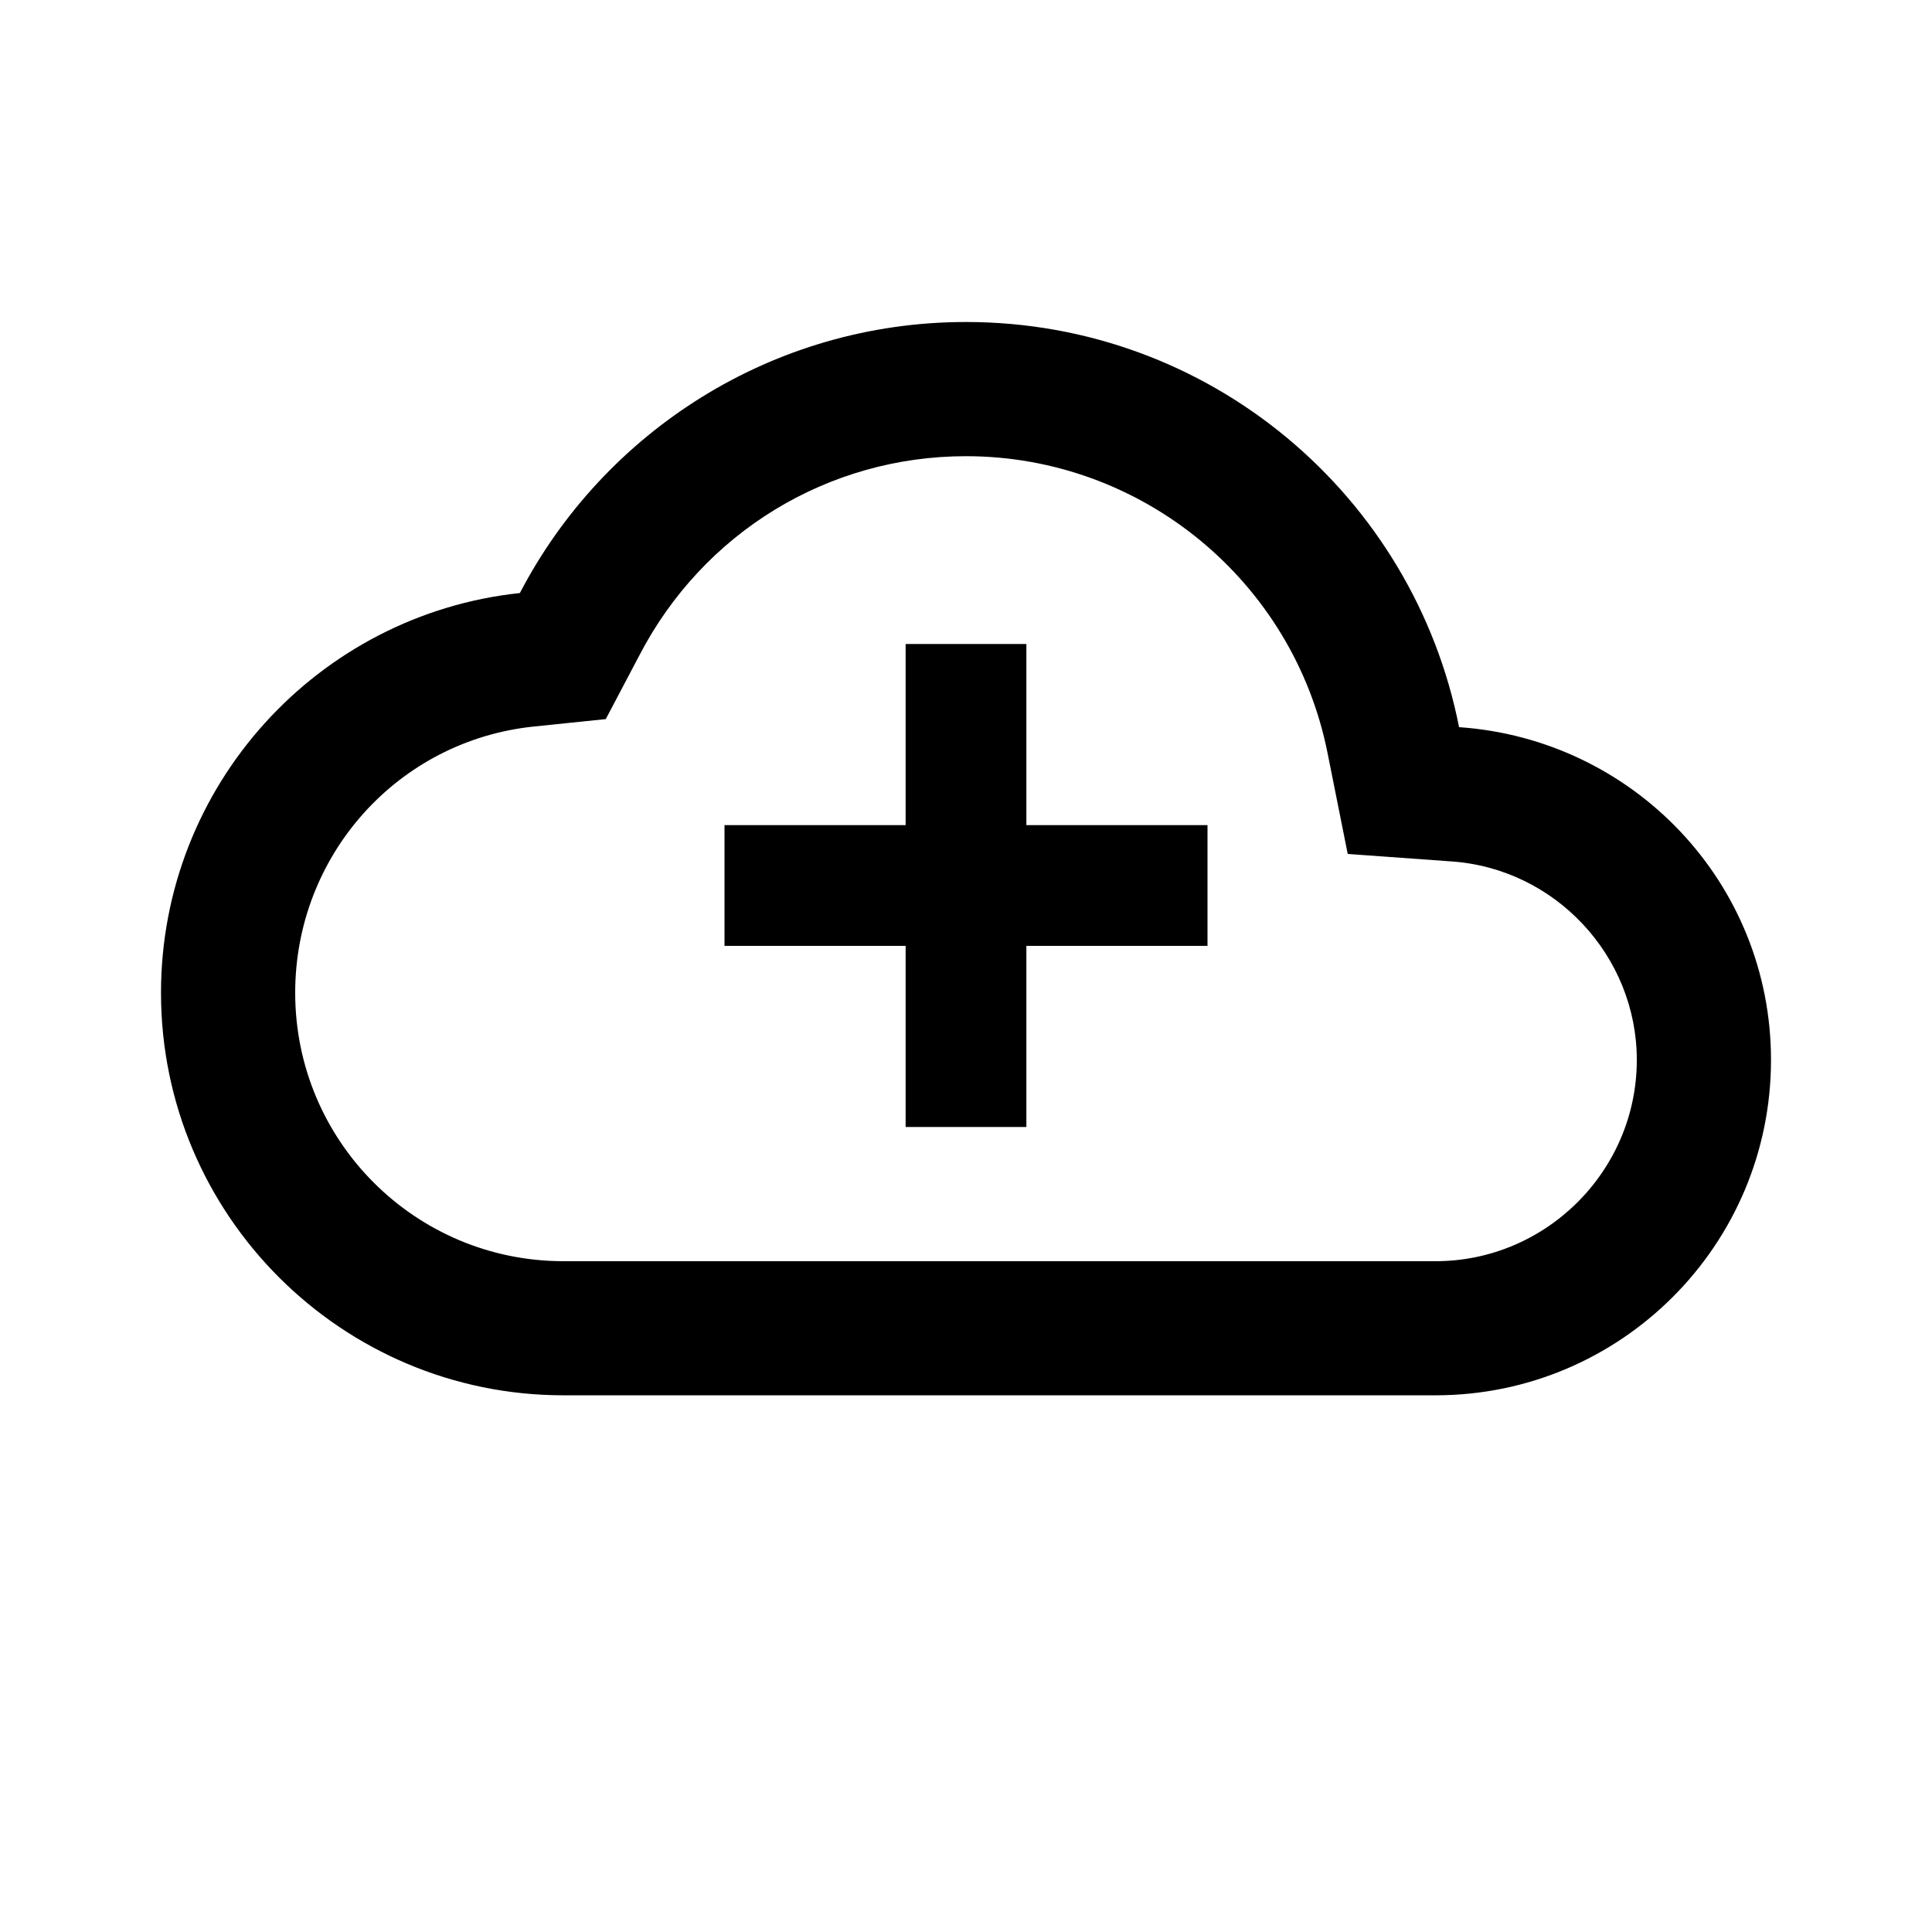
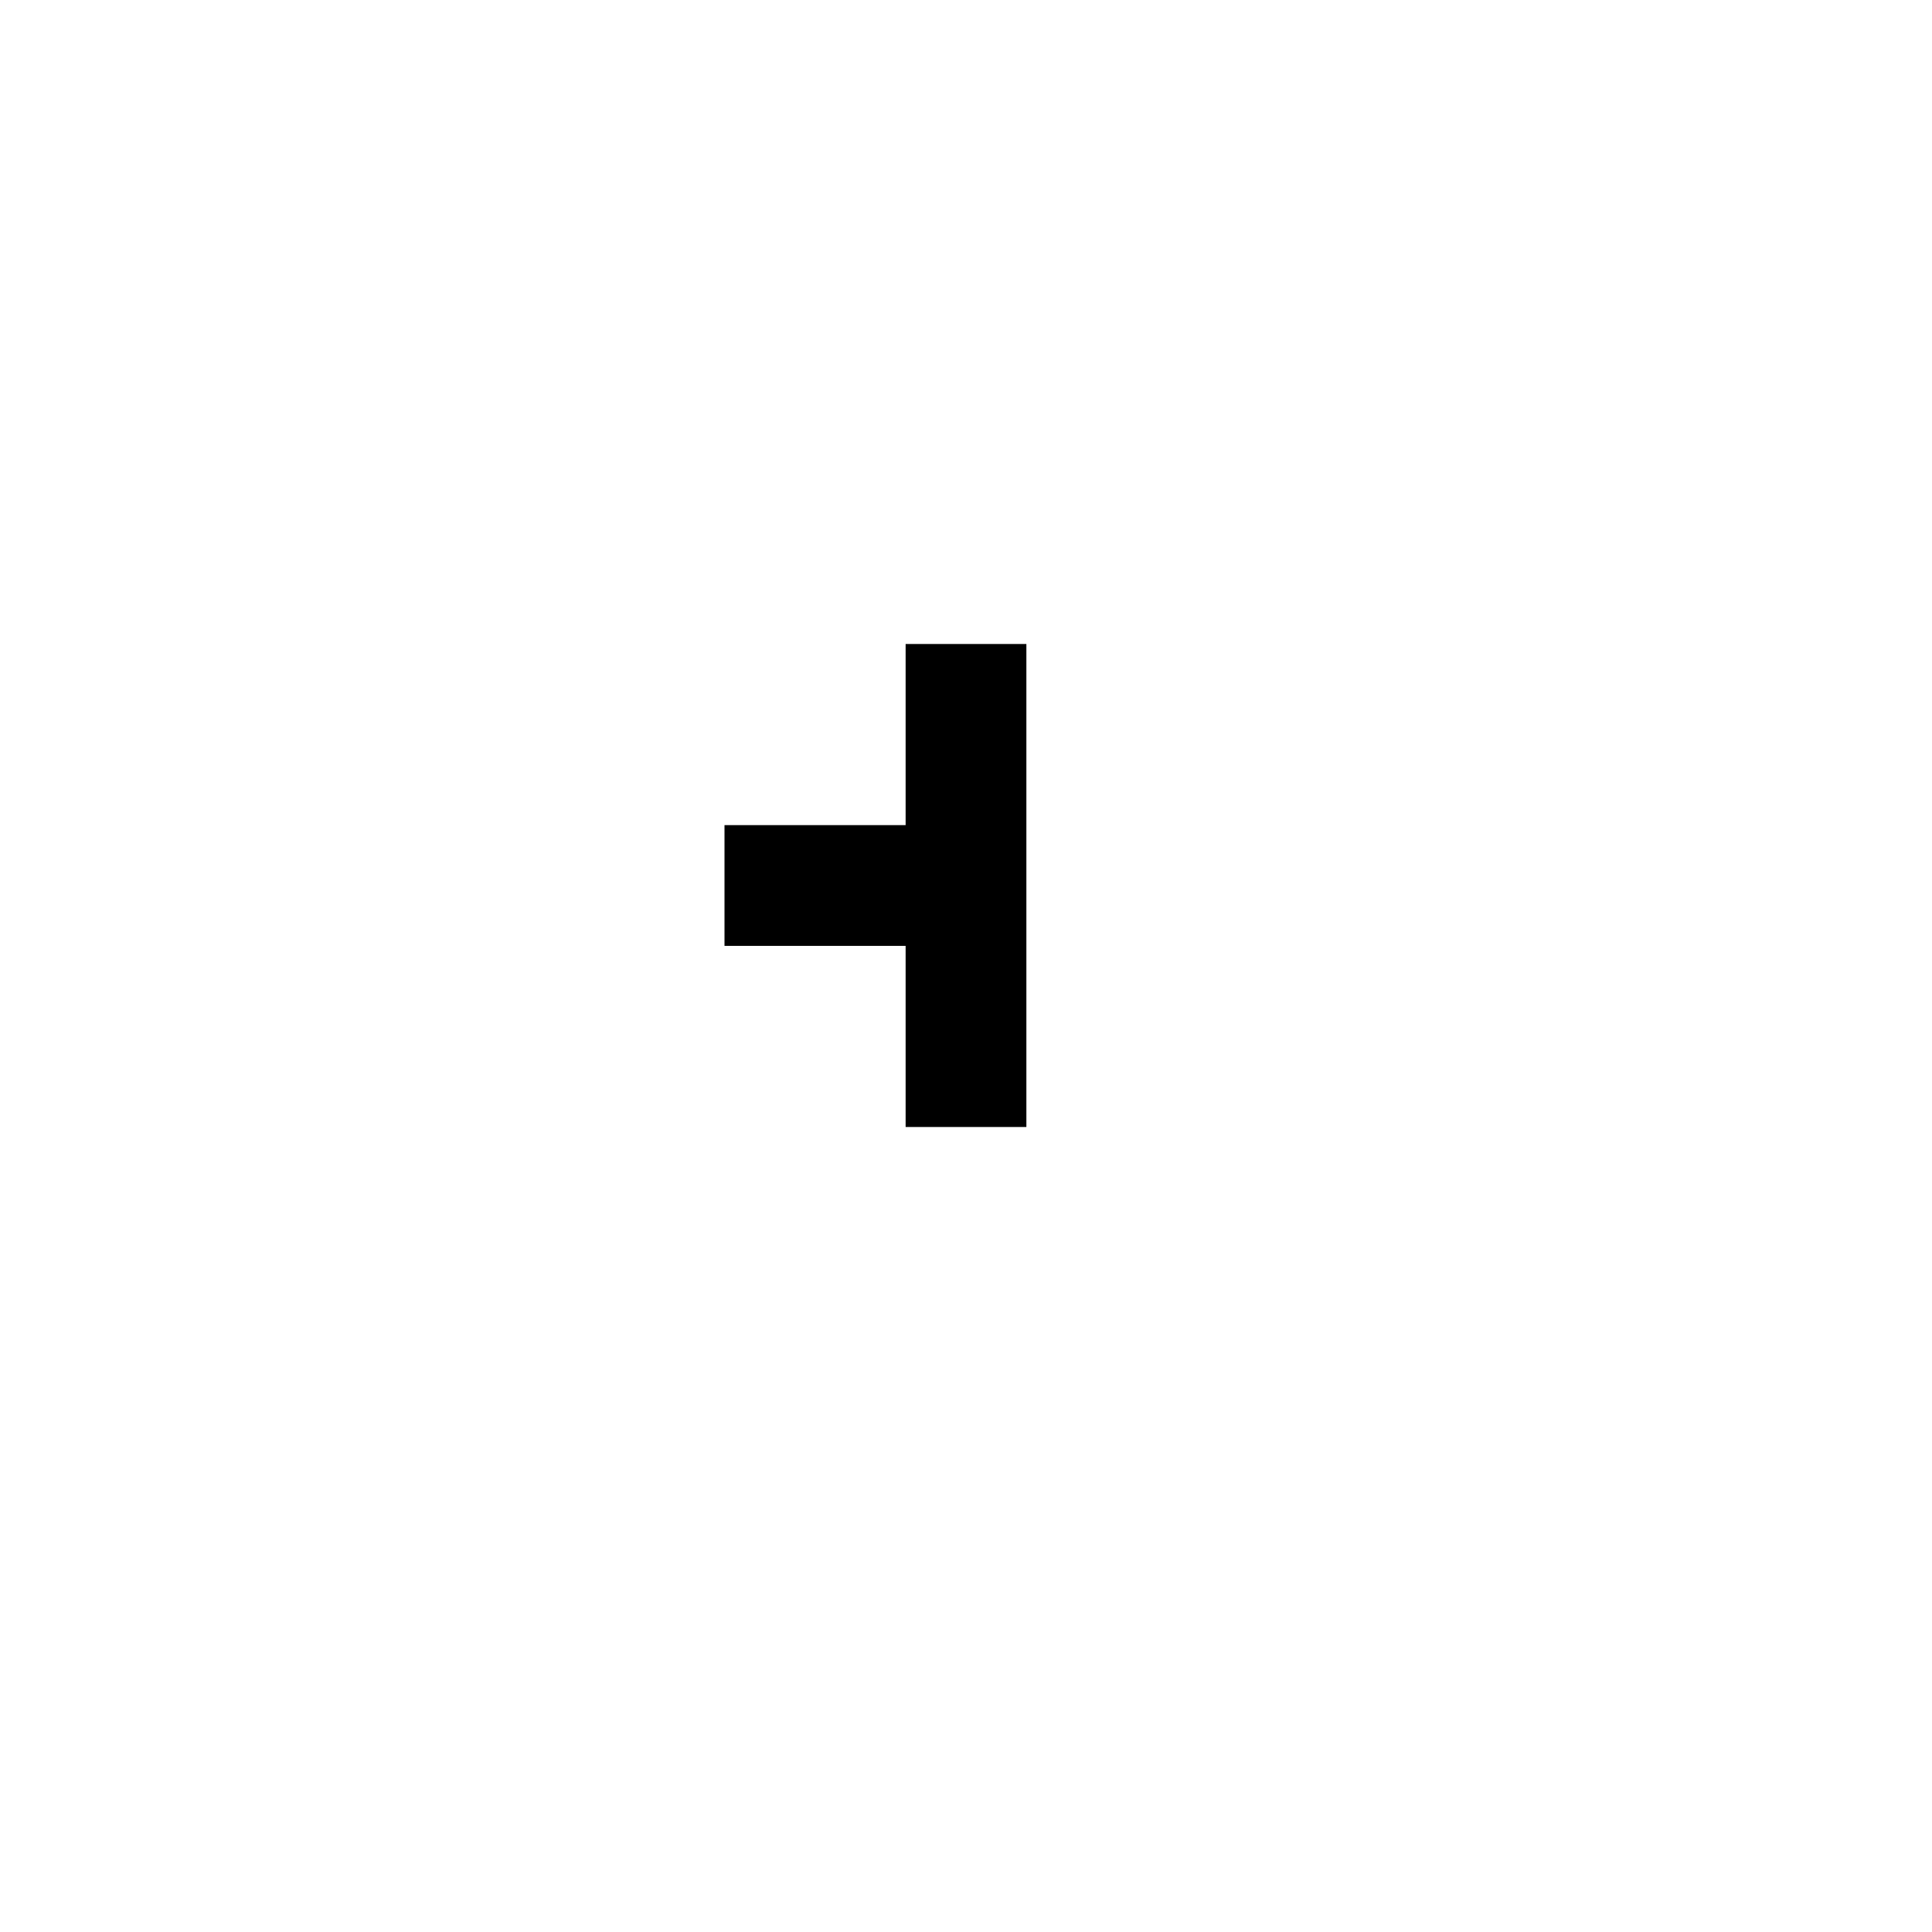
<svg xmlns="http://www.w3.org/2000/svg" width="24" height="24" viewBox="0 0 24 24" fill="none">
-   <path fill-rule="evenodd" clip-rule="evenodd" d="M12 4C15.033 4 17.558 6.158 18.125 9.033C20.292 9.183 22 10.967 22 13.167C22 15.467 20.133 17.333 17.833 17.333H7C4.242 17.333 2 15.092 2 12.333C2 9.758 3.95 7.633 6.458 7.367C7.5 5.367 9.592 4 12 4ZM7 15.667H17.833C19.208 15.667 20.333 14.542 20.333 13.167C20.333 11.875 19.317 10.783 18.017 10.7L16.742 10.608L16.492 9.358C16.067 7.217 14.183 5.667 12 5.667C10.283 5.667 8.733 6.617 7.942 8.142L7.525 8.933L6.633 9.025C4.942 9.2 3.667 10.625 3.667 12.333C3.667 14.175 5.158 15.667 7 15.667Z" fill="black" />
-   <path d="M11.25 14H12.75V11.75H15V10.25H12.75V8H11.25V10.25H9V11.75H11.25V14Z" fill="black" />
+   <path d="M11.25 14H12.75V11.75V10.25H12.75V8H11.25V10.25H9V11.75H11.25V14Z" fill="black" />
</svg>